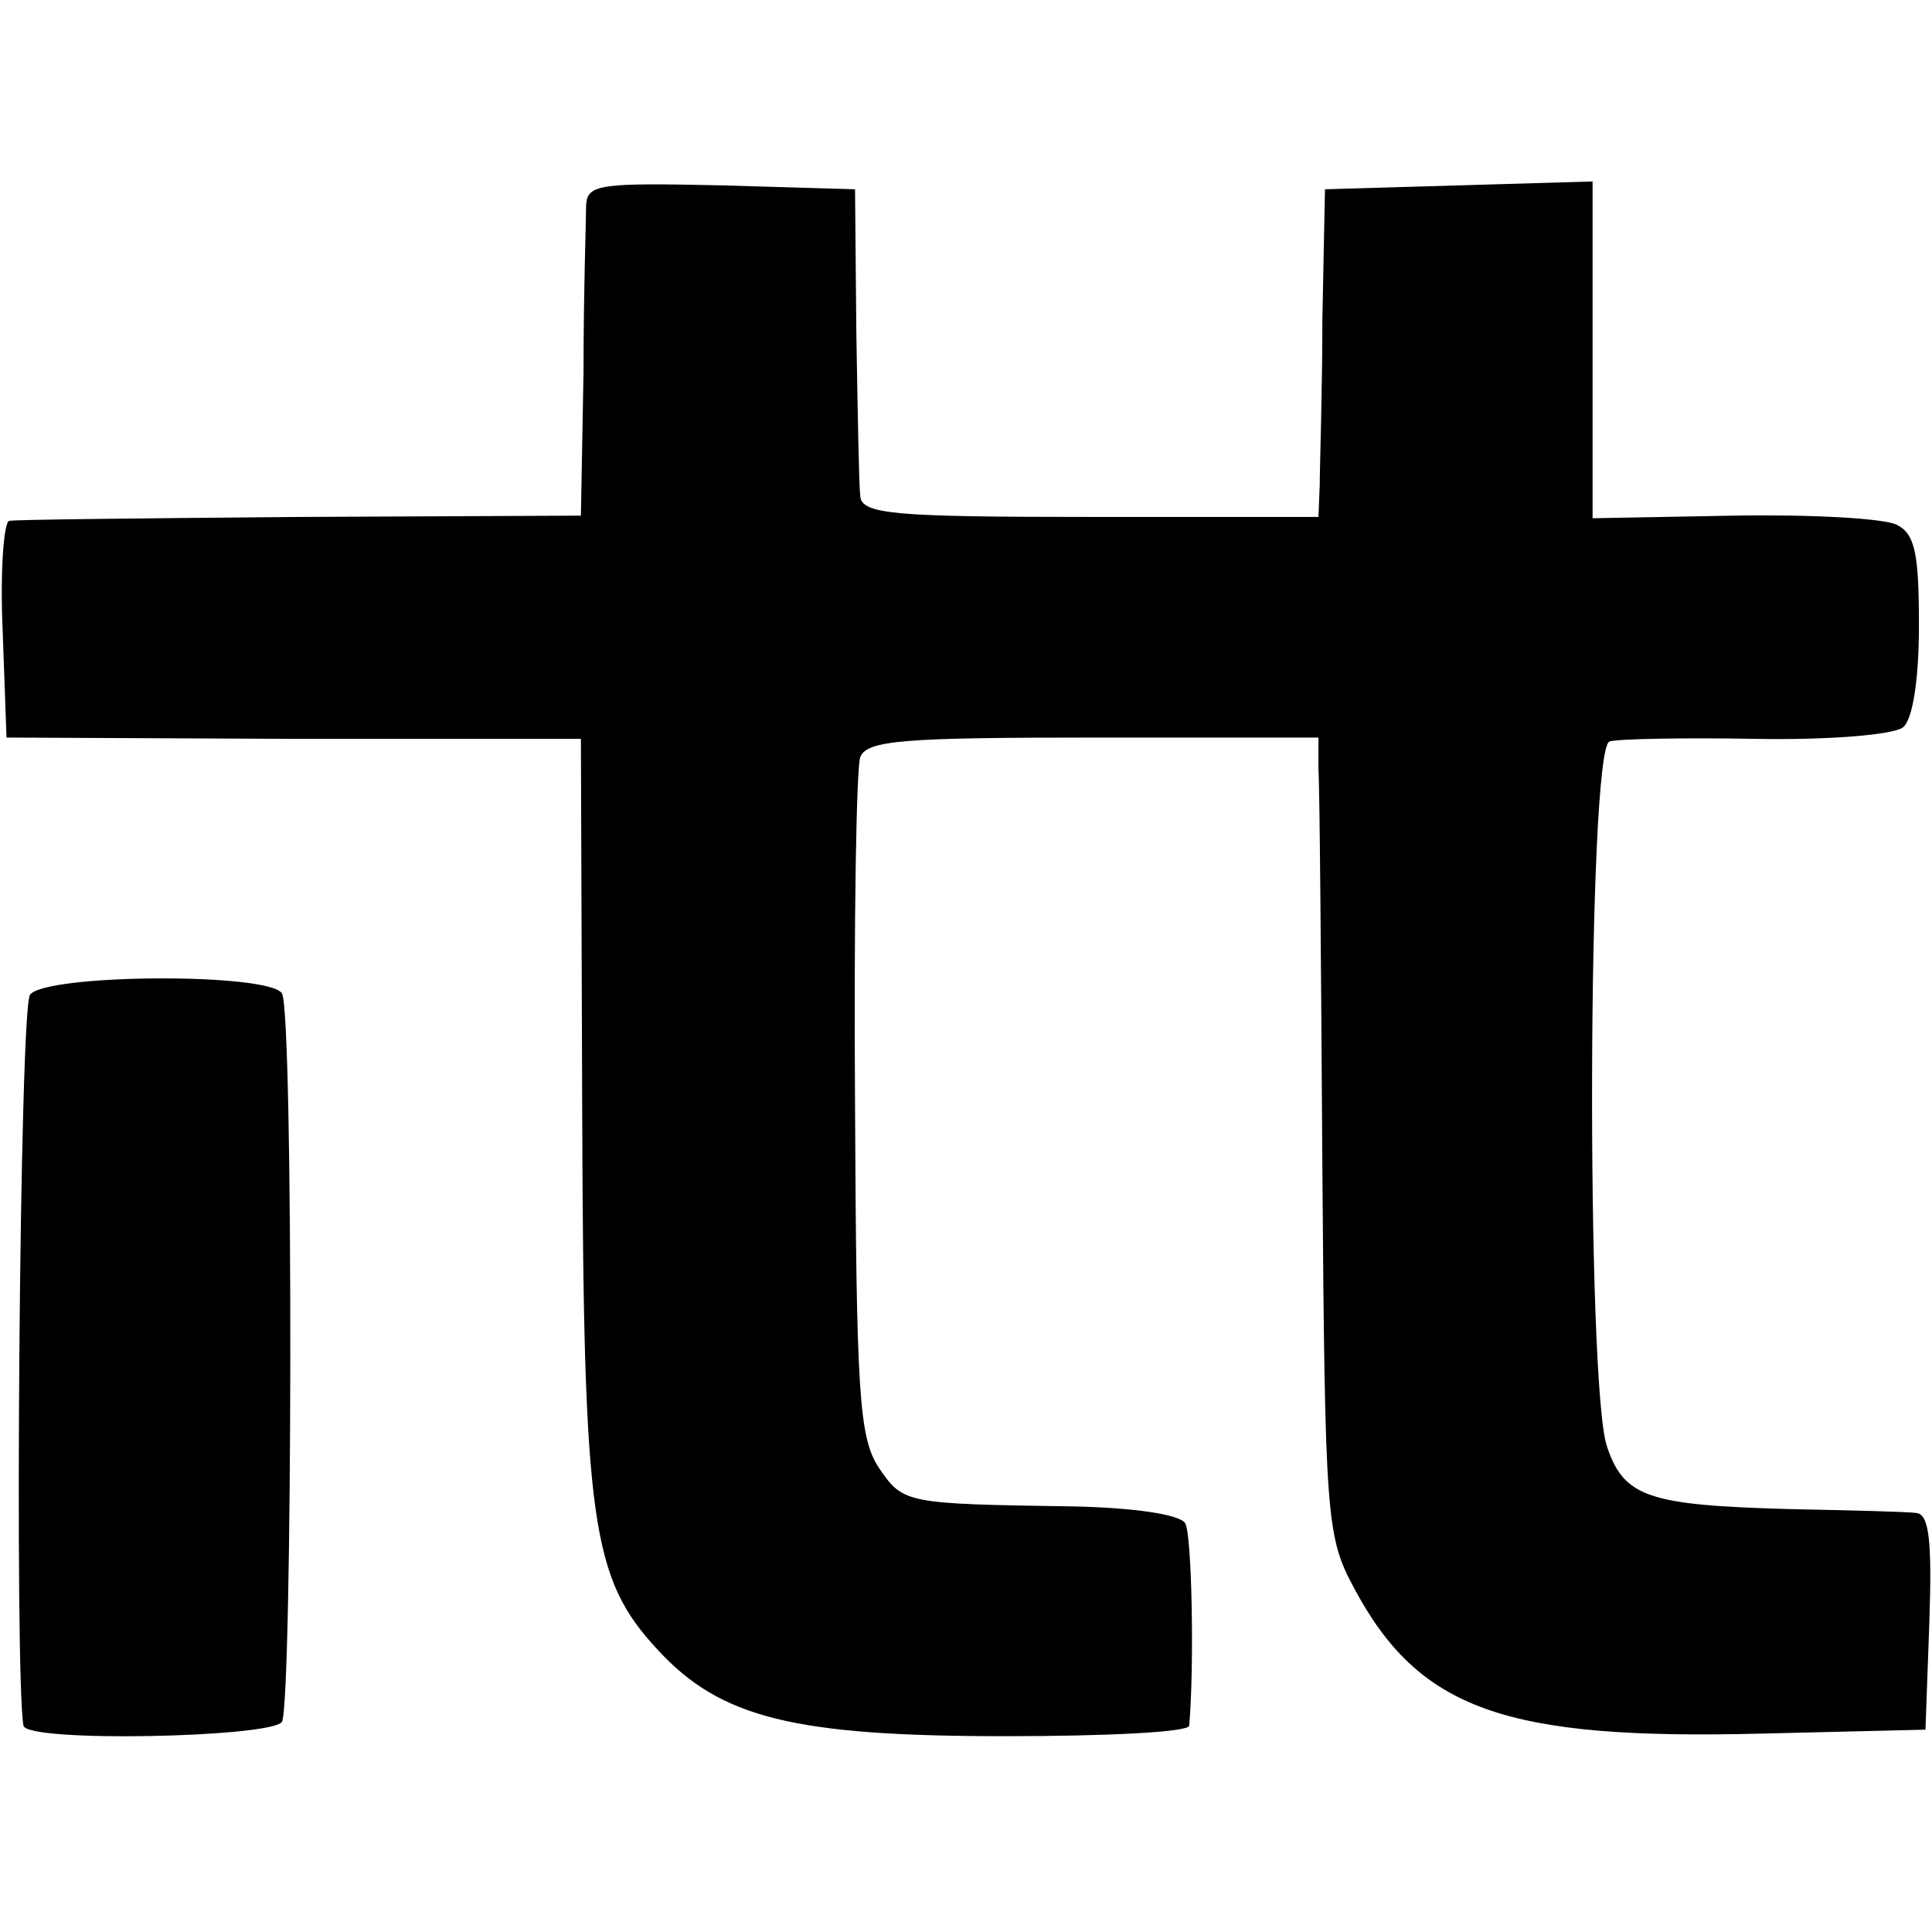
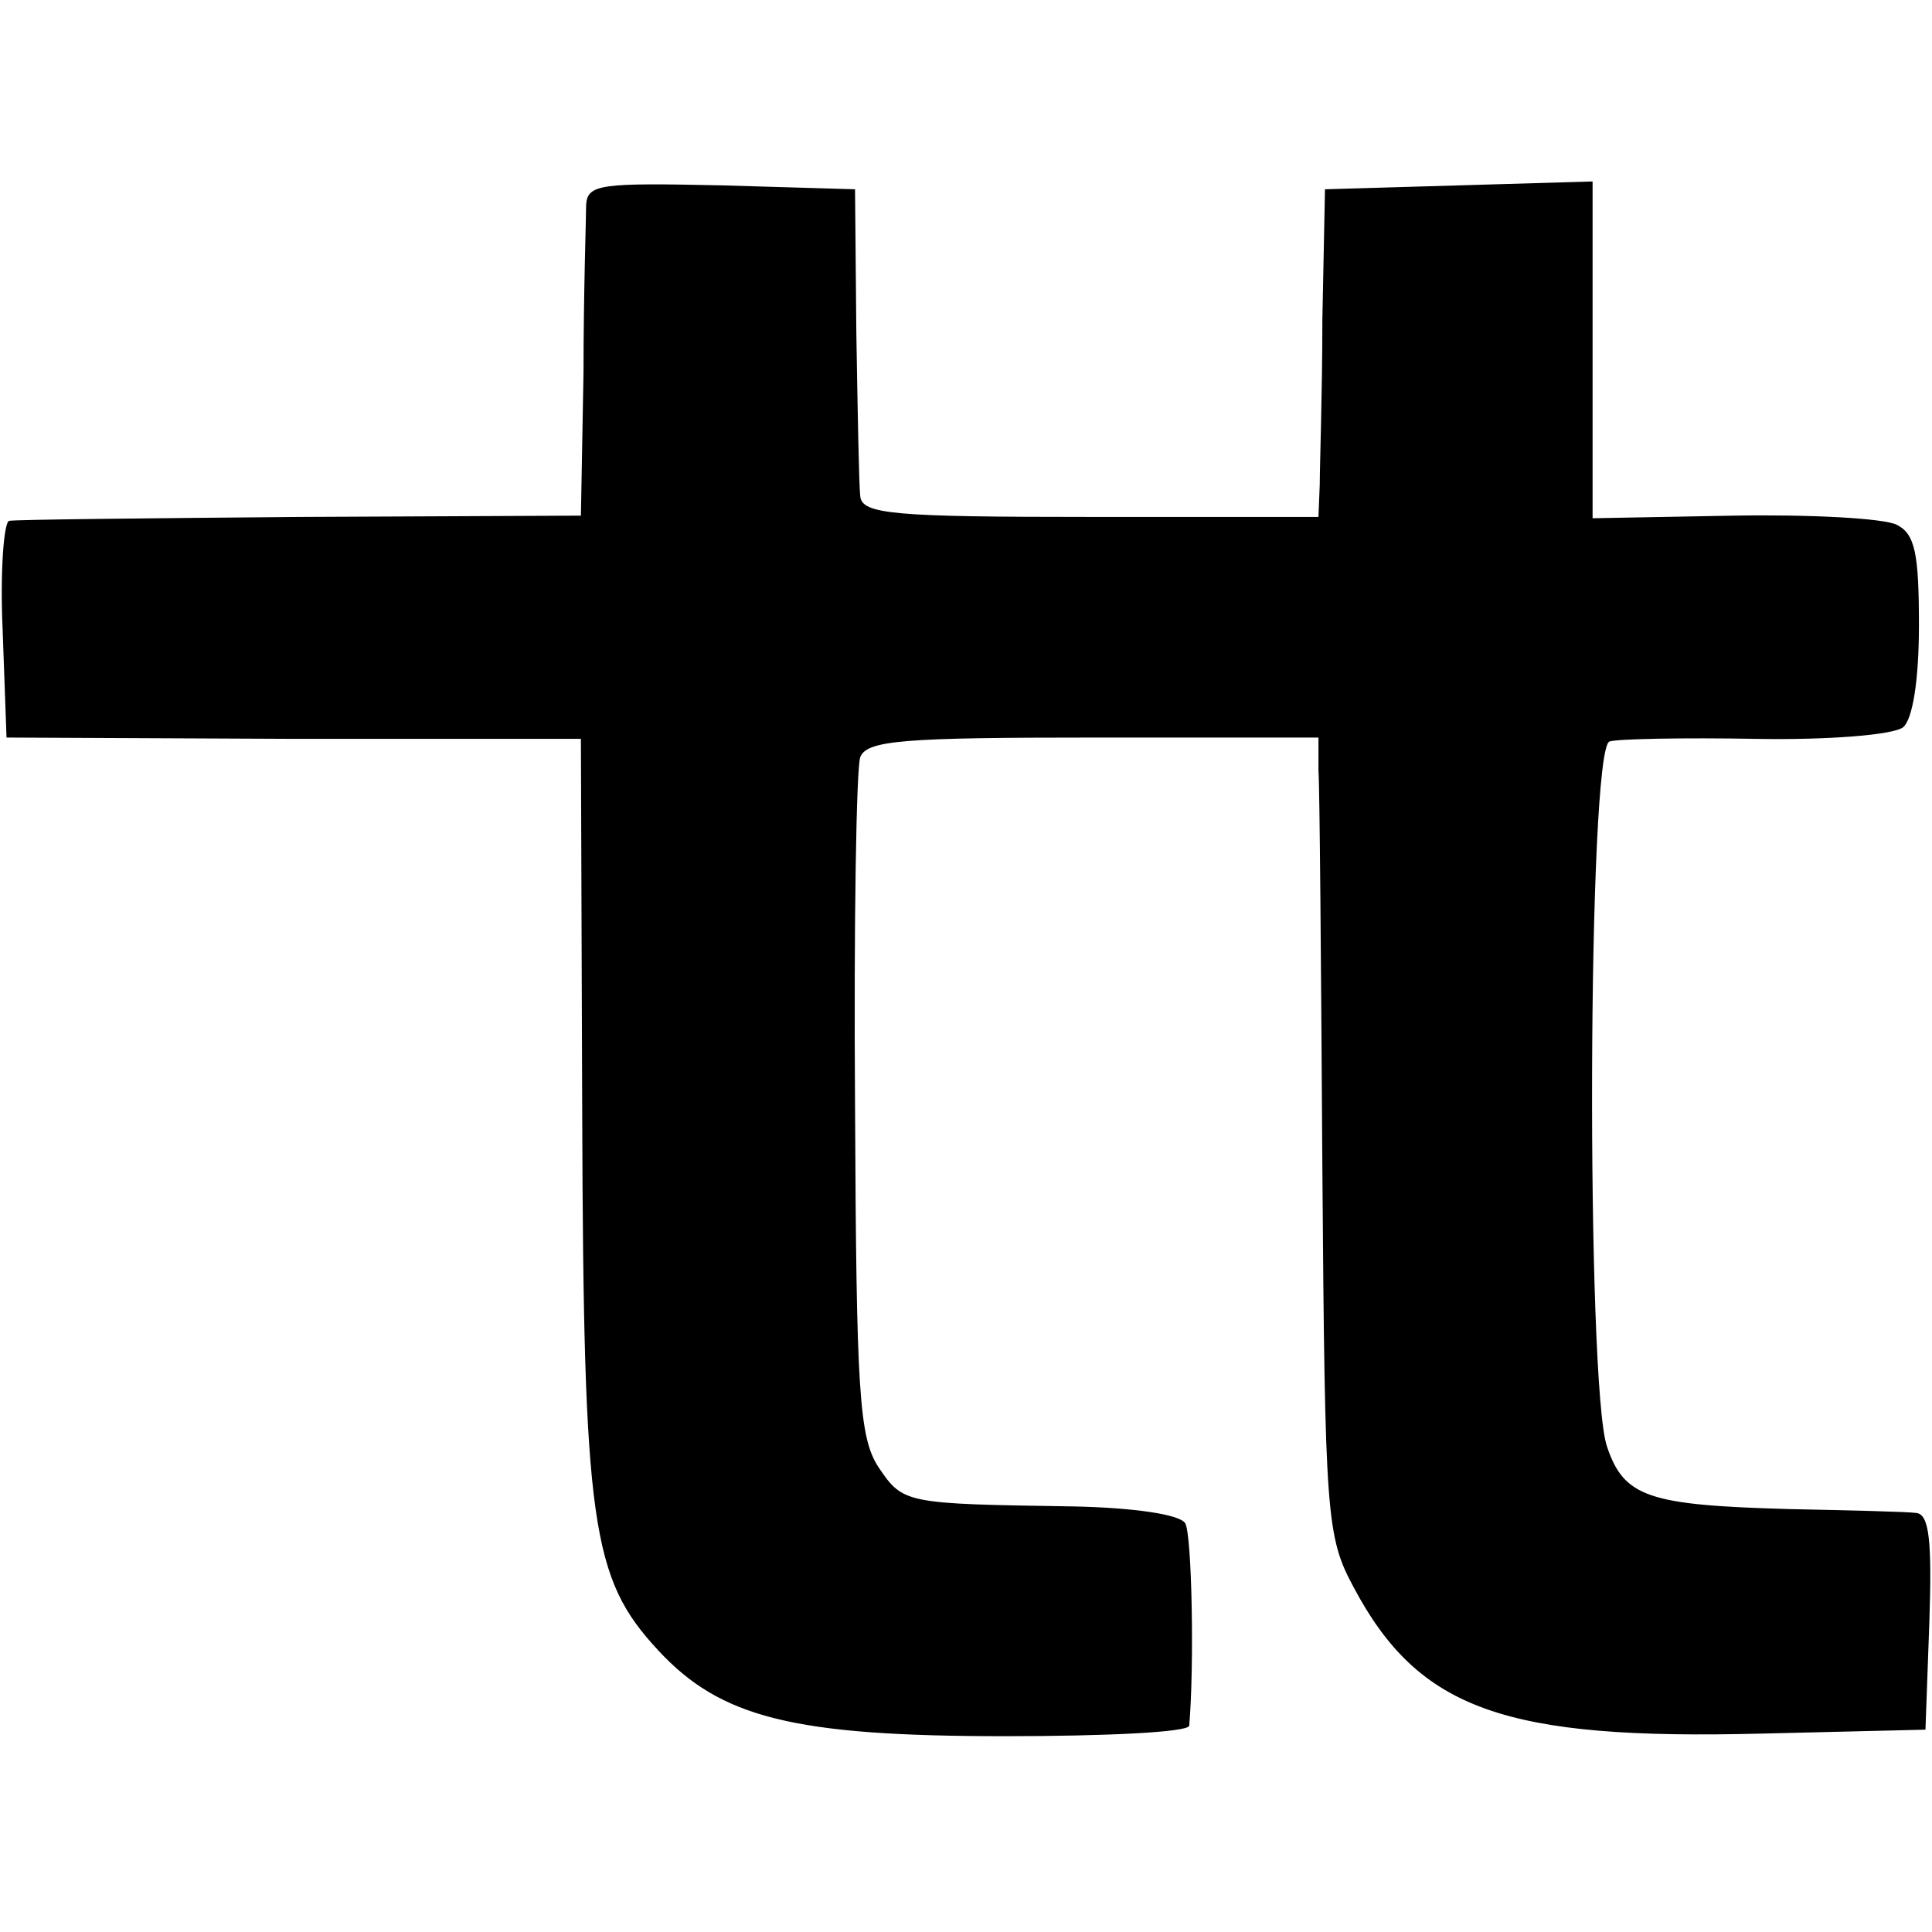
<svg xmlns="http://www.w3.org/2000/svg" version="1.0" width="148pt" height="148pt" viewBox="0 0 148 148" preserveAspectRatio="xMidYMid meet">
  <g transform="translate(0,148) scale(0.1,-0.1)" fill="#000000" stroke="none">
    <path d="M449 1323 c0 -10 -2 -67 -2 -128 l-2 -110 -215 -1 c-118 -1 -219 -2 -223 -3 -4 -1 -7 -38 -5 -83 l3 -83 220 -1 220 0 1 -286 c1 -316 7 -357 58 -412 48 -52 104 -66 266 -66 77 0 140 3 141 8 4 47 2 146 -3 155 -4 7 -40 12 -85 13 -130 2 -131 2 -150 30 -15 23 -17 58 -18 278 -1 138 1 258 4 266 5 13 34 15 179 15 l172 0 0 -25 c1 -14 2 -151 3 -305 2 -267 3 -282 24 -321 50 -94 116 -117 313 -112 l125 3 3 83 c2 61 0 82 -10 83 -7 1 -51 2 -98 3 -107 3 -126 9 -139 48 -16 47 -15 535 2 540 6 2 57 3 112 2 55 -1 106 3 113 9 7 6 12 35 12 78 0 55 -3 70 -17 77 -10 5 -66 8 -125 7 l-108 -2 0 129 0 129 -102 -3 -103 -3 -2 -100 c0 -55 -2 -112 -2 -126 l-1 -25 -175 0 c-150 0 -175 2 -176 16 -1 8 -2 65 -3 125 l-1 110 -102 3 c-93 2 -103 1 -104 -15z" />
-     <path d="M23 718 c-8 -10 -12 -524 -5 -560 3 -13 190 -9 198 3 8 14 9 543 0 558 -10 16 -181 15 -193 -1z" />
  </g>
</svg>